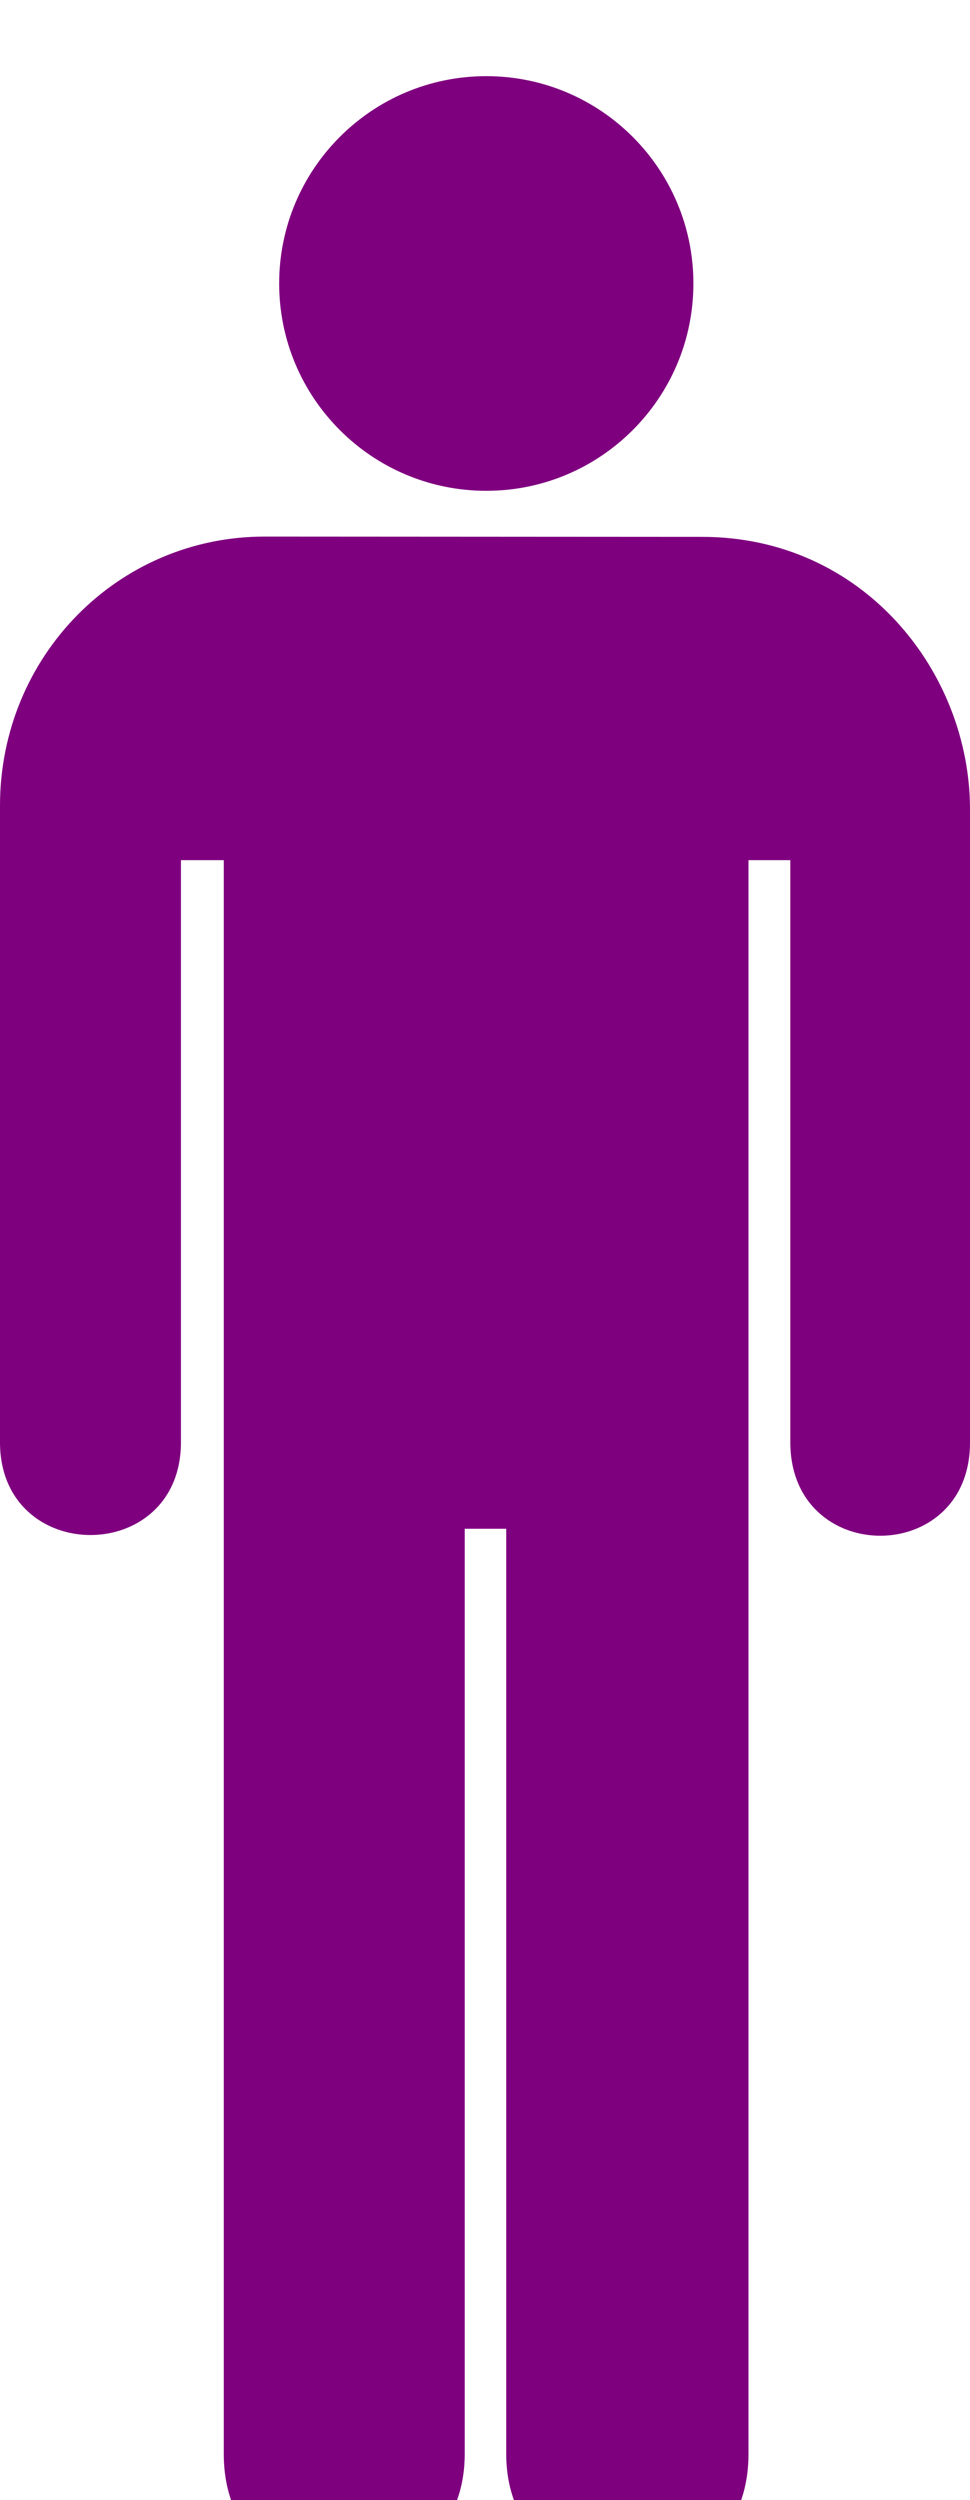
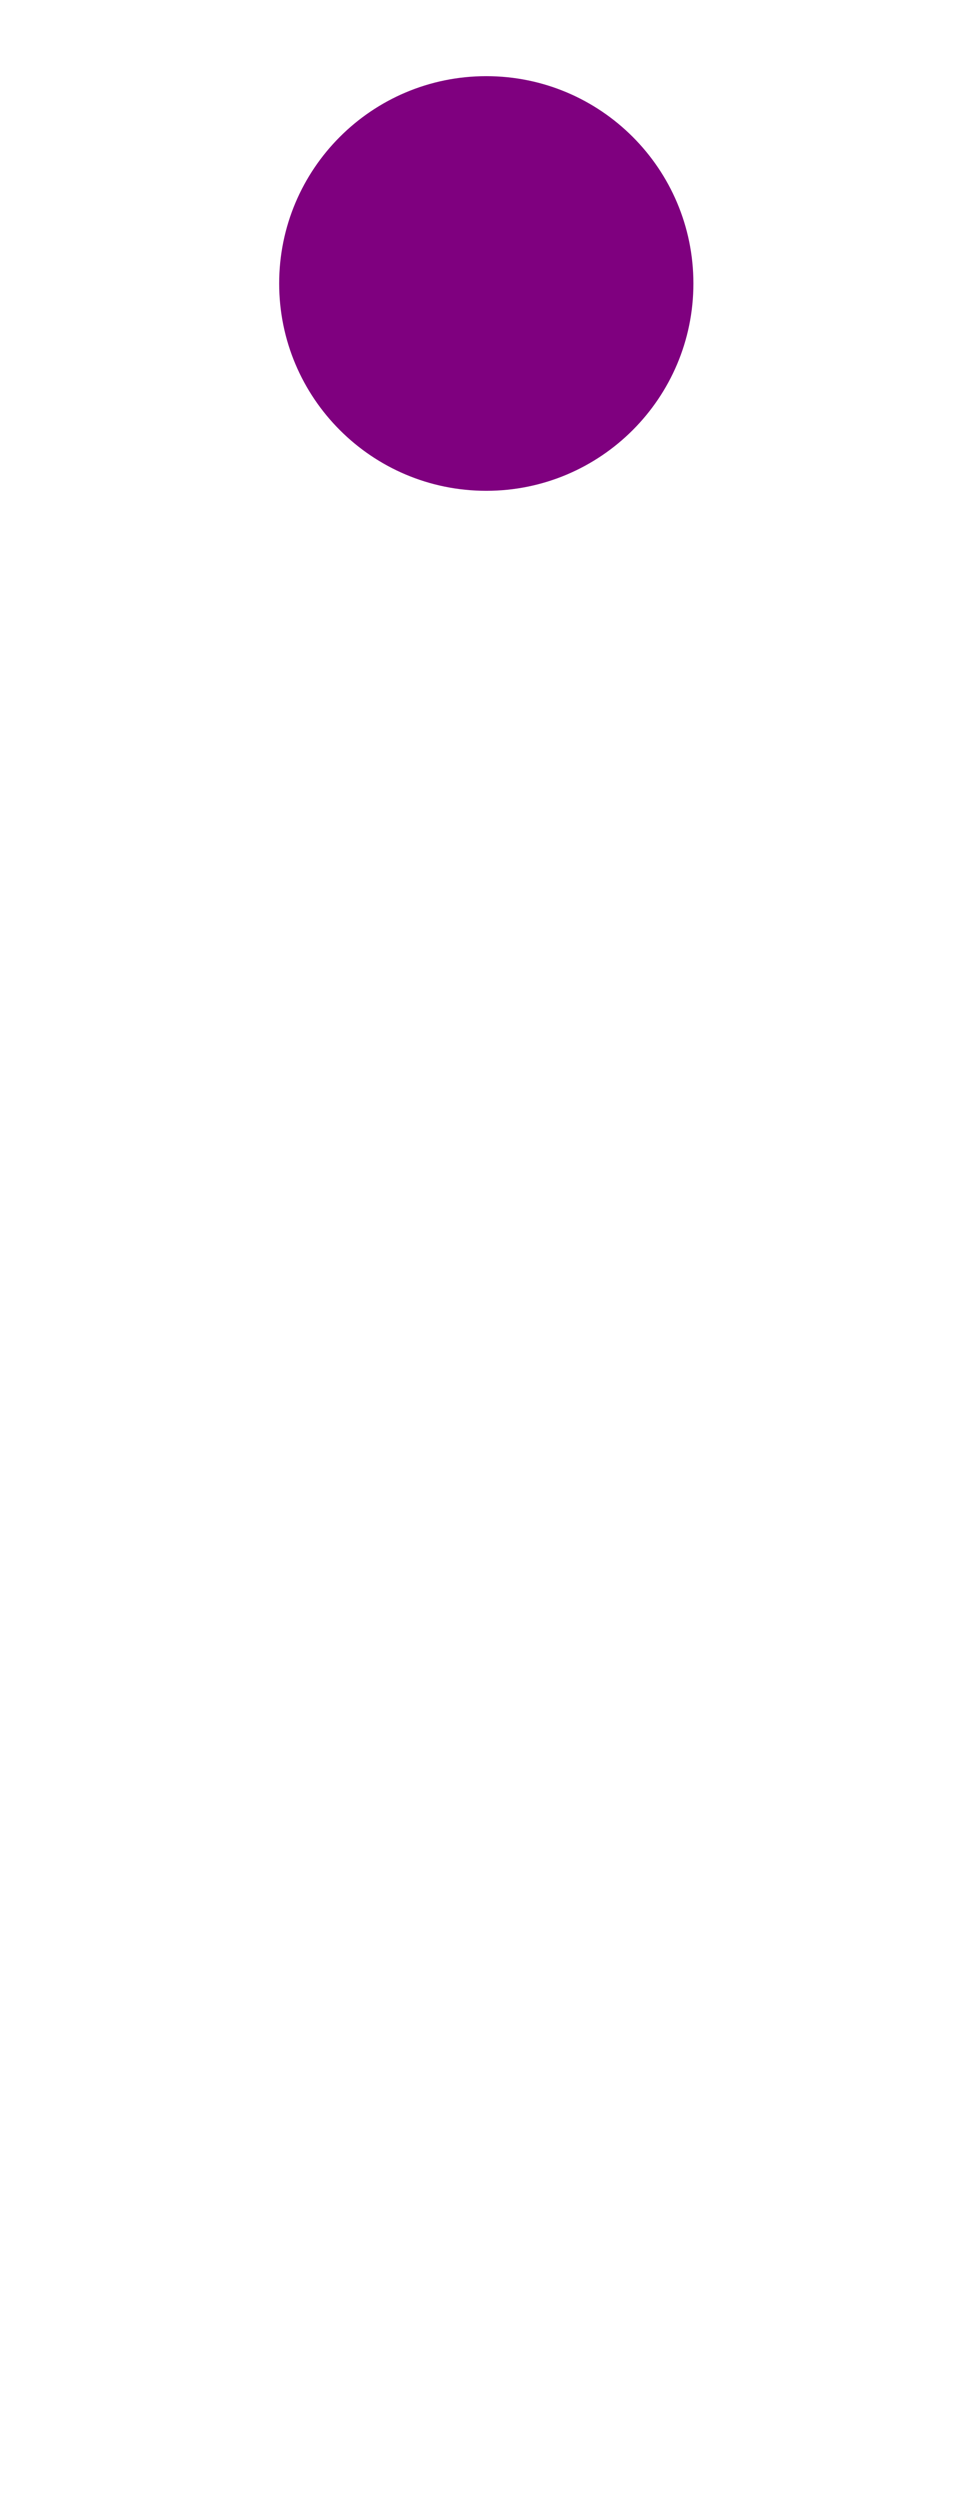
<svg xmlns="http://www.w3.org/2000/svg" width="191.237" height="492.407">
  <title>Toilet man</title>
  <g>
    <title>Layer 1</title>
    <g id="g1517">
      <g id="g1519">
        <path fill="#7f007f" id="path1521" d="m95.872,96.671c22.55,0 40.834,-18.284 40.834,-40.836c0,-22.551 -18.284,-40.835 -40.834,-40.835c-22.553,0 -40.834,18.284 -40.834,40.835c0,22.552 18.281,40.836 40.834,40.836z" />
        <path fill="#7f007f" id="path1523" d="m95.872,55.835" />
      </g>
-       <path fill="#7f007f" id="path1525" d="m52.173,105.683c-28.917,0 -52.173,23.584 -52.173,53l0,125.375c0,24.375 35.673,24.375 35.673,0l0,-114.642l8.445,0l0,313.907c0,32.59 47.503,31.631 47.503,0l0,-182.219l8.182,0l0,182.219c0,31.631 47.764,32.59 47.764,0l0,-313.907l8.247,0l0,114.642c0,24.563 35.487,24.562 35.423,0l0,-124.625c0,-27.125 -21.064,-53.694 -52.814,-53.694l-86.25,-0.056z" />
    </g>
  </g>
</svg>